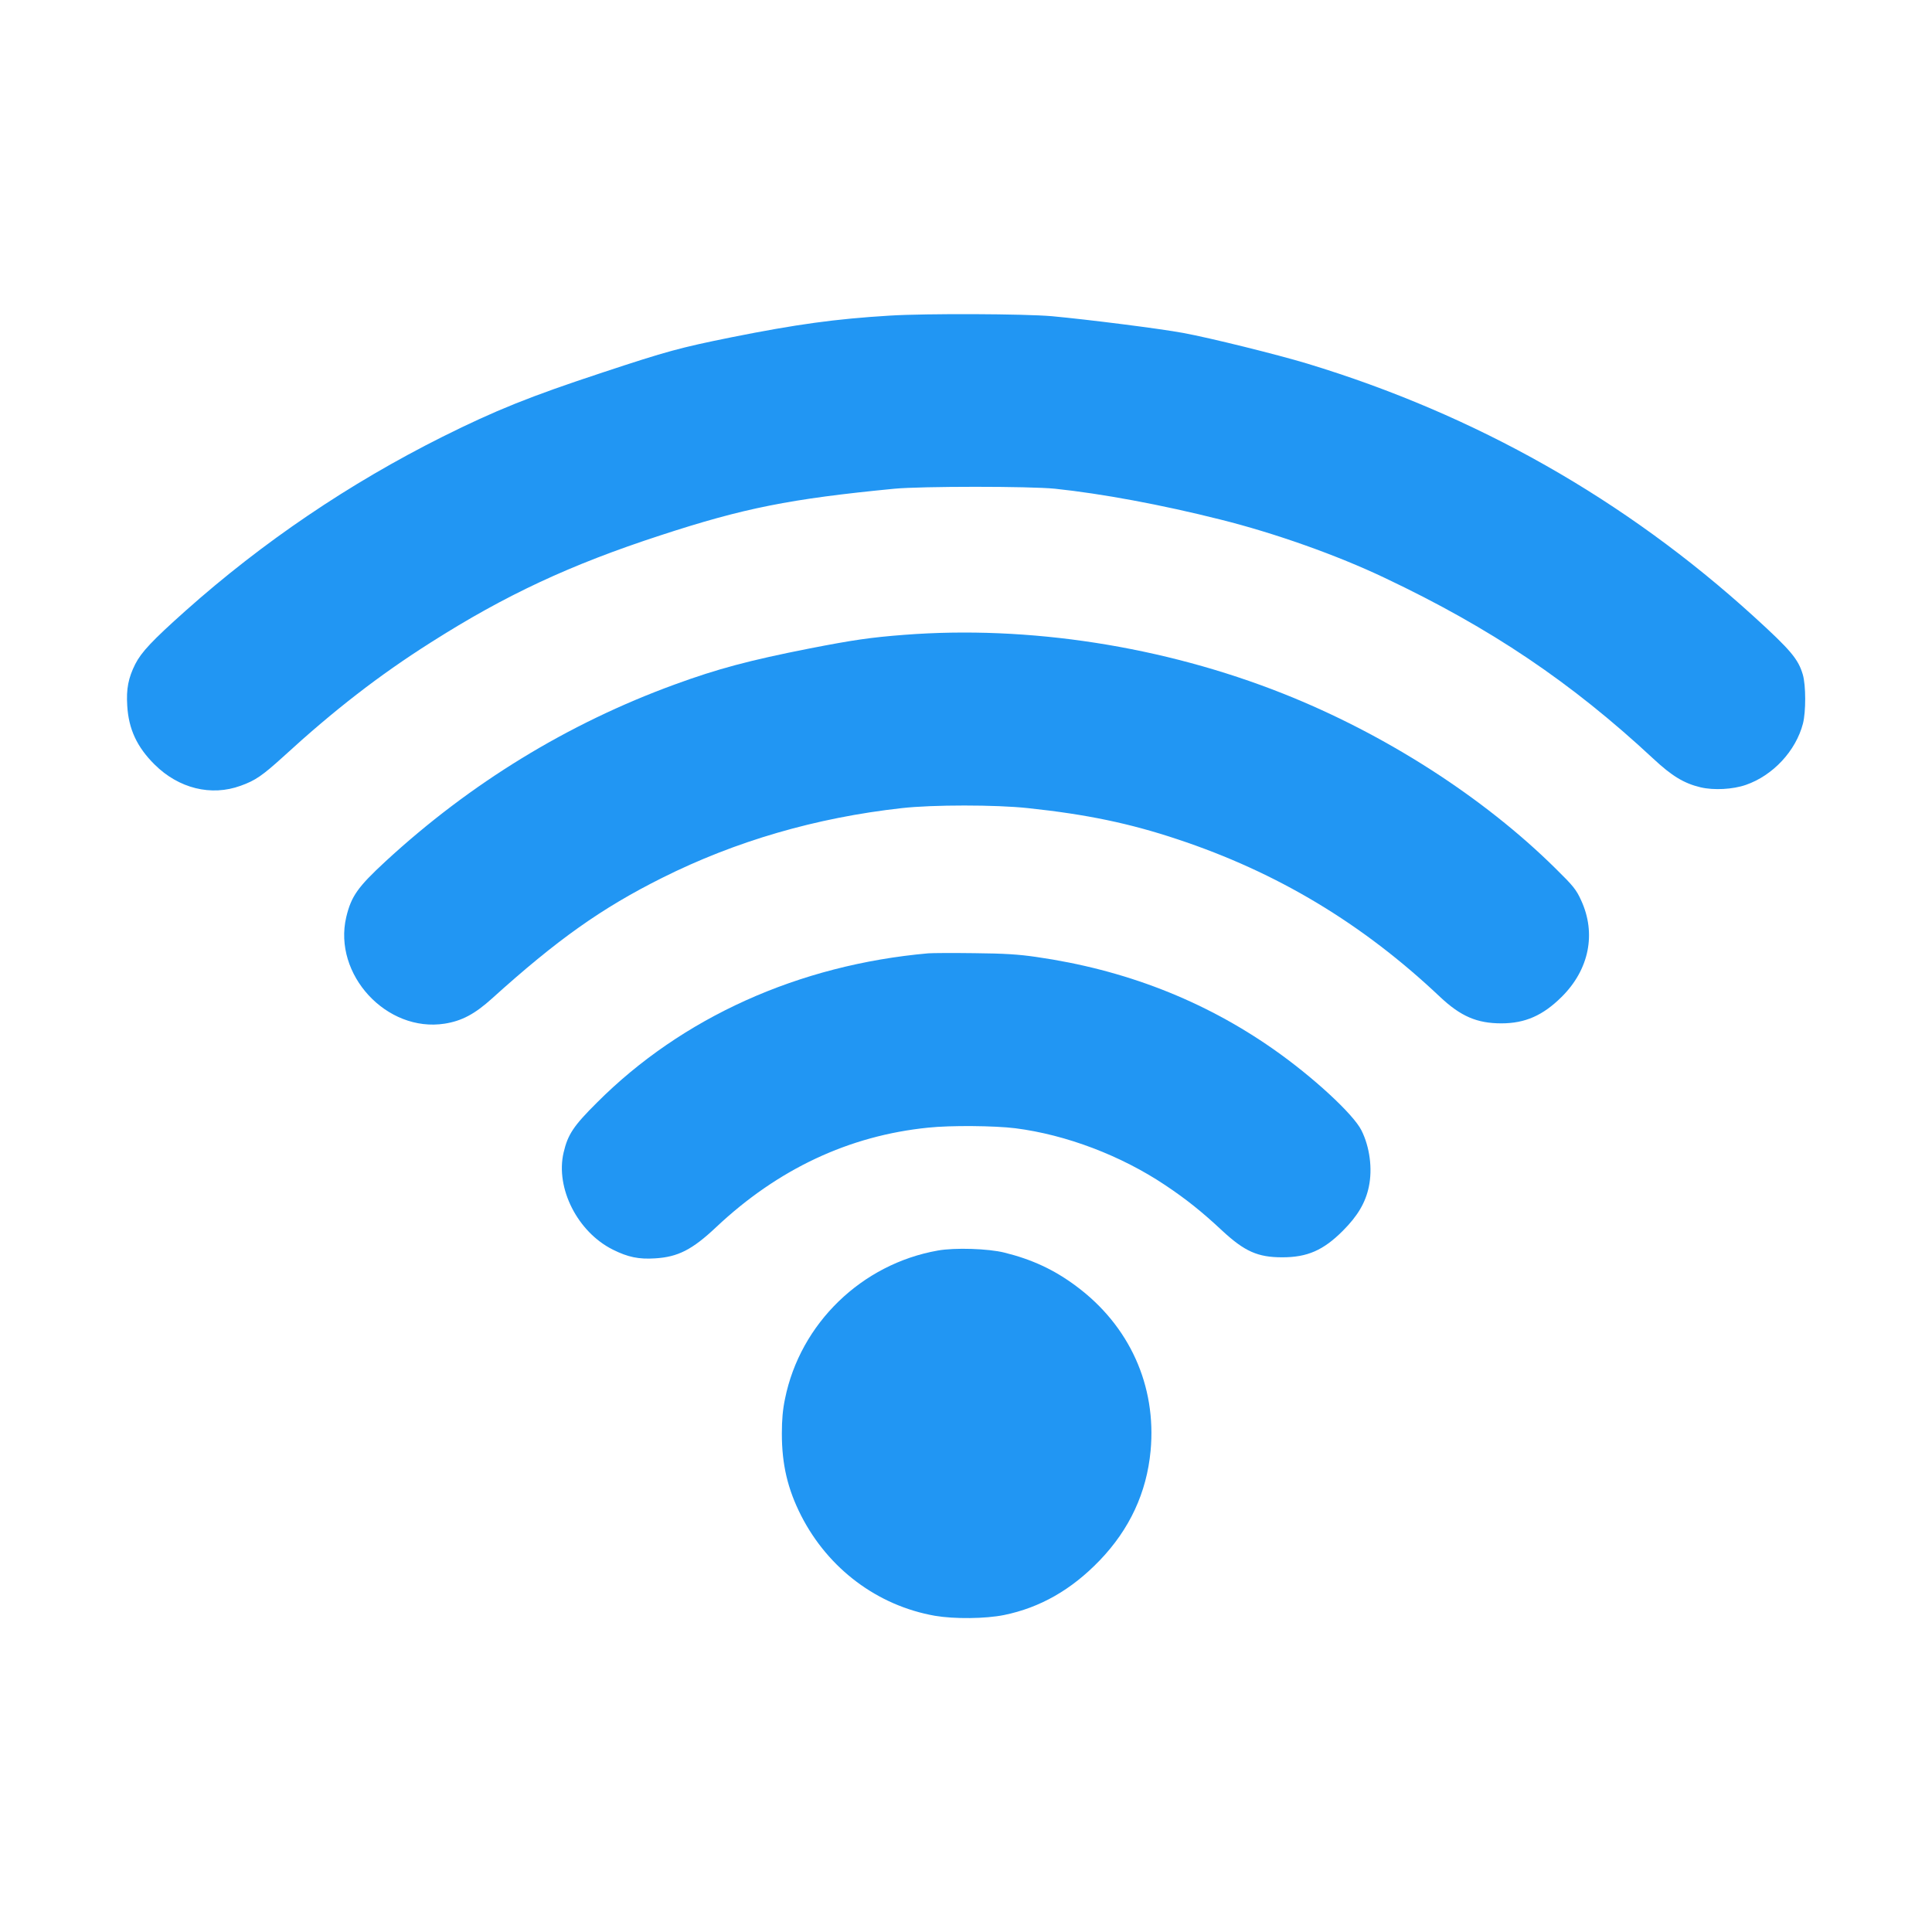
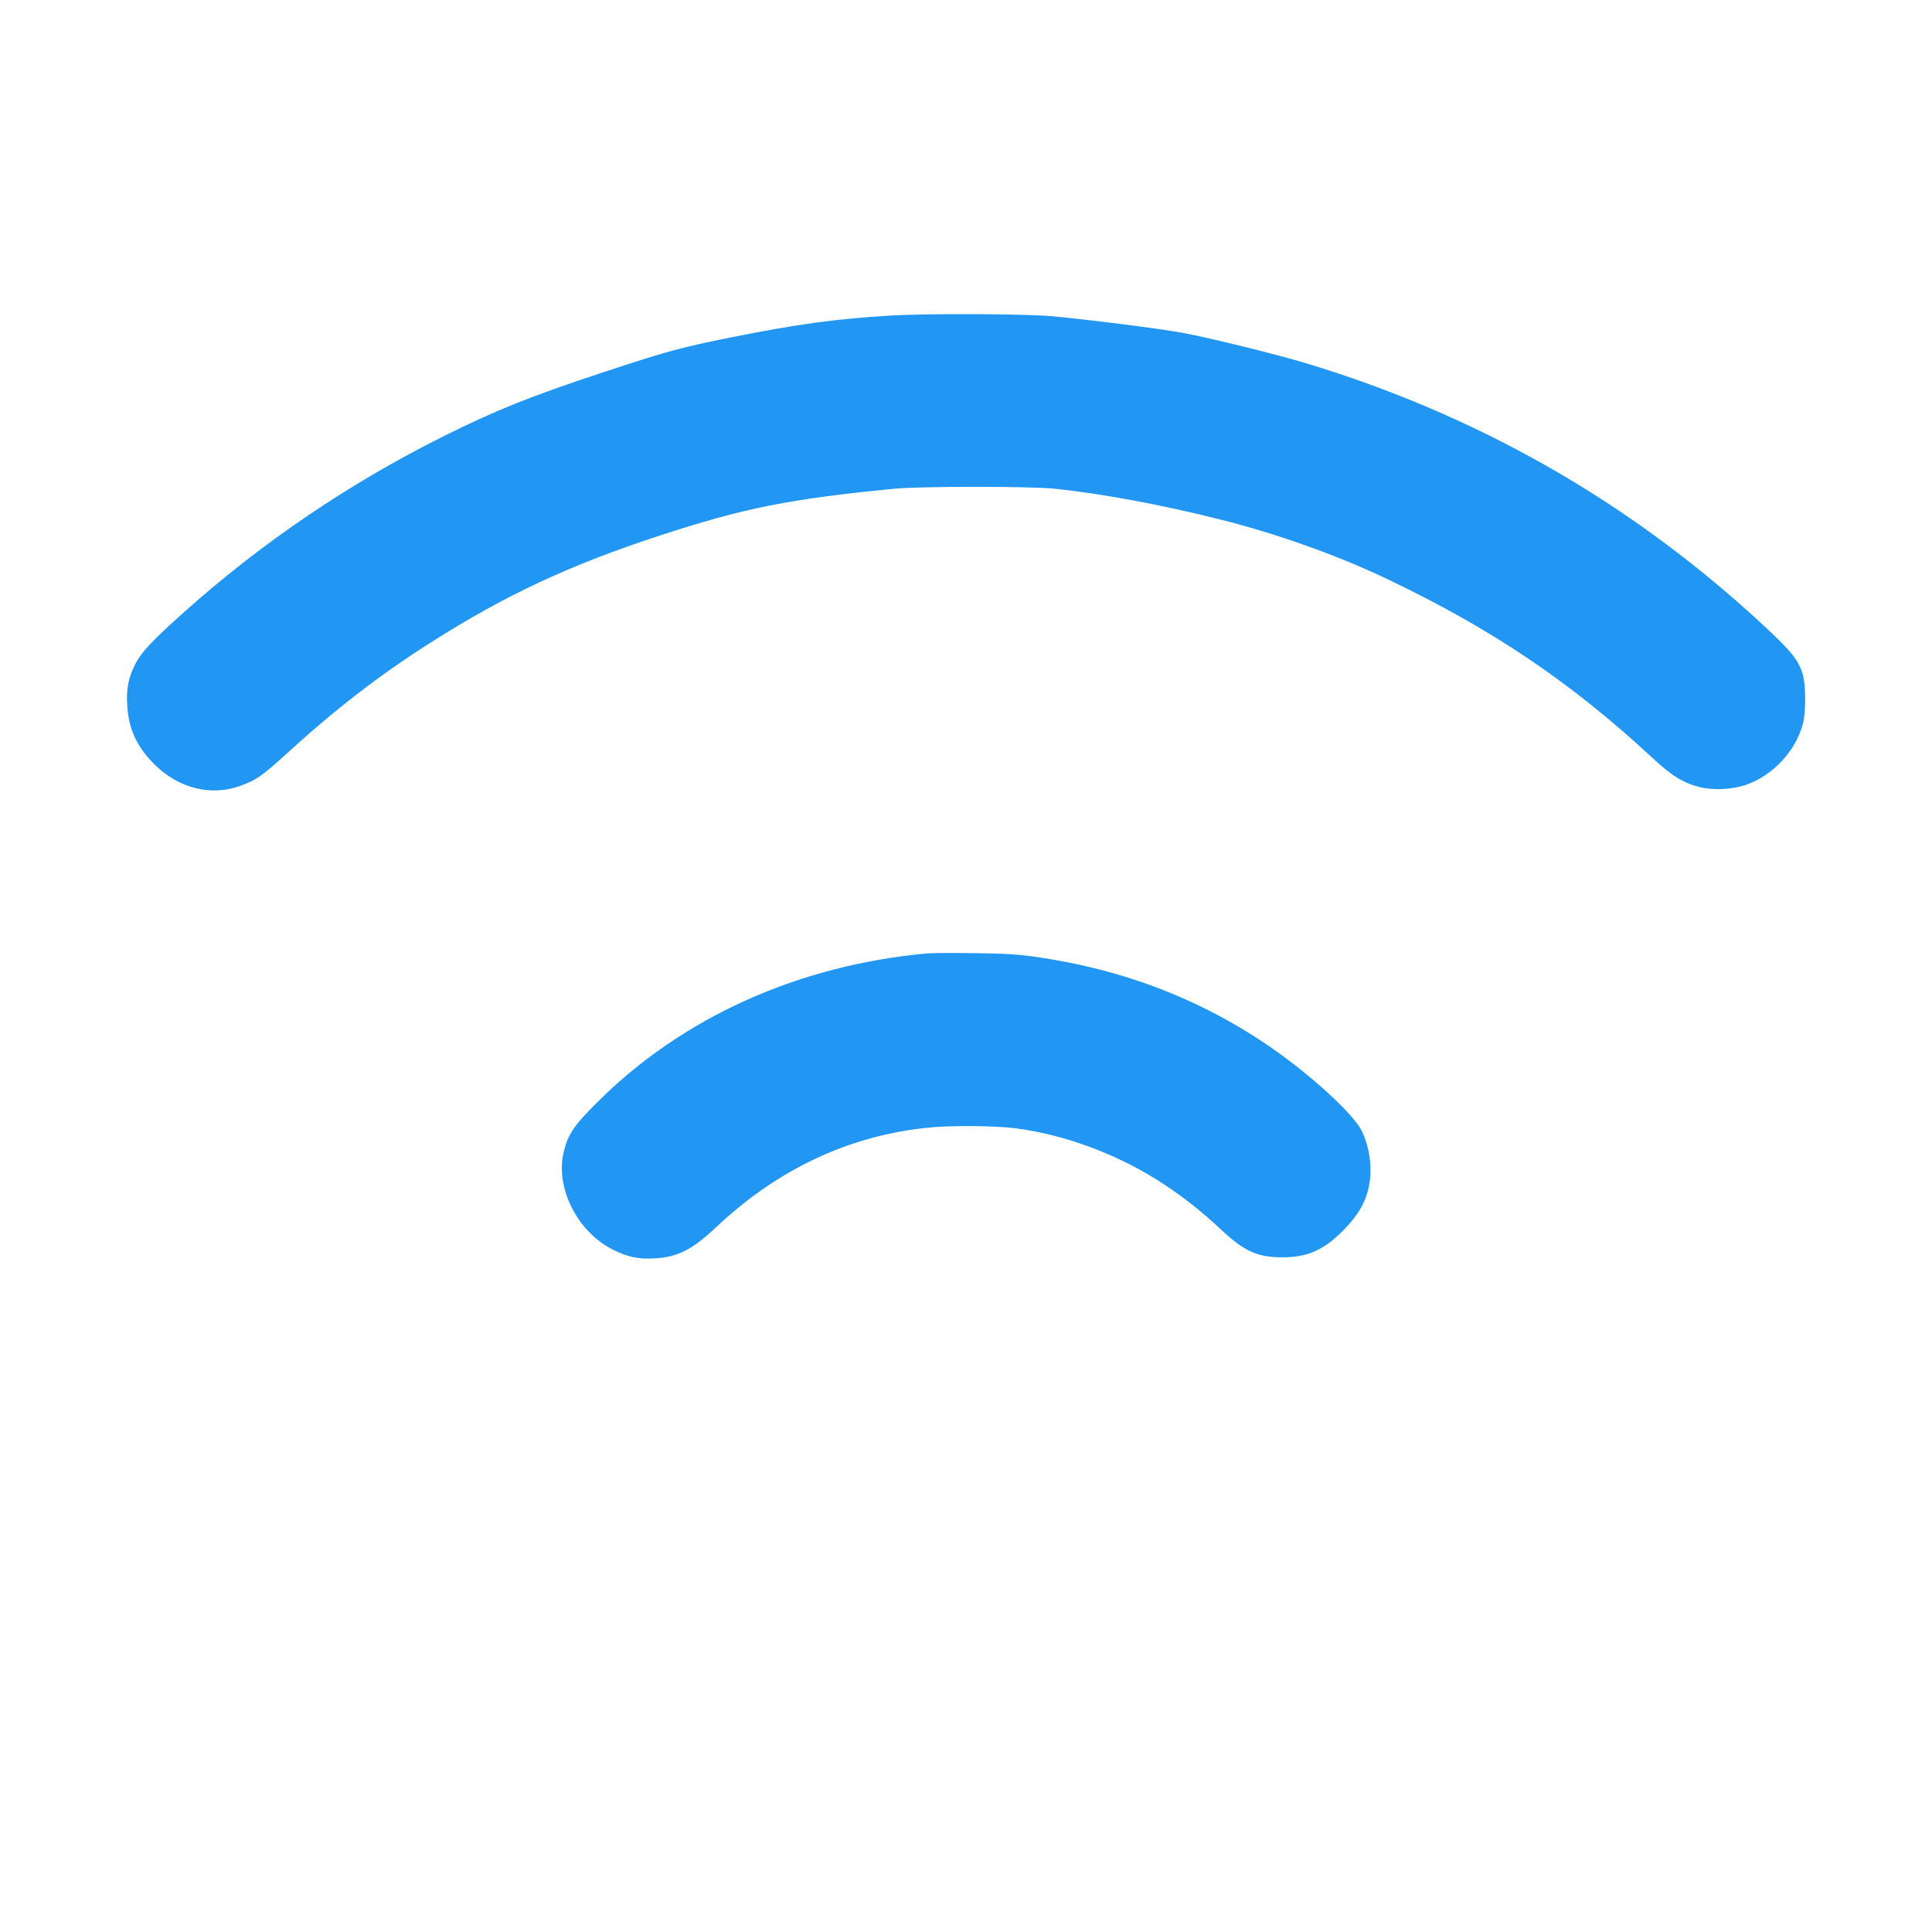
<svg xmlns="http://www.w3.org/2000/svg" version="1.0" width="1280pt" height="1280pt" viewBox="0 0 1280 1280" preserveAspectRatio="xMidYMid meet">
  <g transform="translate(0,1280) scale(0.1,-0.1)" fill="#2196f3" stroke="none">
    <path d="M5895 10709 c-361 -22 -616 -57 -1051 -144 -337 -68 -426 -92 -849 -232 -486 -160 -713 -252 -1064 -427 -619 -310 -1190 -697 -1701 -1152 -222 -198 -293 -274 -334 -354 -46 -92 -60 -164 -53 -275 9 -156 65 -275 181 -390 160 -159 375 -212 570 -141 98 35 144 67 283 193 335 307 634 539 978 757 494 314 922 514 1520 709 553 181 859 242 1550 309 178 17 899 17 1065 0 306 -32 707 -106 1095 -204 361 -90 773 -236 1090 -387 703 -333 1234 -691 1778 -1197 123 -115 204 -164 313 -190 88 -21 215 -14 301 16 179 62 331 225 378 406 20 78 20 254 -1 325 -30 102 -79 161 -324 384 -854 777 -1842 1337 -2959 1676 -206 62 -643 170 -821 203 -157 29 -632 89 -870 111 -179 16 -834 19 -1075 4z" />
-     <path d="M5990 8594 c-221 -17 -338 -34 -625 -90 -401 -79 -611 -135 -895 -239 -707 -258 -1353 -653 -1916 -1172 -184 -170 -227 -231 -260 -369 -89 -380 267 -766 652 -706 114 18 200 64 314 167 432 390 725 598 1127 799 485 243 1020 399 1588 462 203 23 623 23 835 0 388 -41 675 -101 990 -206 661 -219 1226 -558 1741 -1045 136 -128 244 -175 406 -175 157 0 275 52 399 175 183 181 231 421 129 641 -32 70 -51 94 -168 209 -478 473 -1131 892 -1807 1160 -792 314 -1685 453 -2510 389z" />
    <path d="M6150 6484 c-858 -76 -1632 -425 -2195 -989 -155 -154 -193 -211 -221 -331 -55 -235 92 -526 326 -643 100 -50 172 -65 280 -58 151 9 246 57 405 207 409 385 880 606 1404 659 150 16 441 13 578 -4 337 -43 700 -181 993 -377 139 -93 241 -174 379 -303 147 -136 234 -175 396 -175 166 0 272 46 401 175 99 99 151 187 173 293 25 119 6 263 -49 373 -54 108 -323 356 -585 539 -462 323 -984 526 -1570 610 -117 17 -208 23 -410 25 -143 2 -280 1 -305 -1z" />
-     <path d="M6214 4515 c-505 -89 -912 -483 -1013 -982 -15 -71 -21 -139 -21 -231 0 -204 38 -367 128 -544 180 -352 506 -596 886 -663 129 -22 334 -20 458 5 239 49 446 167 633 361 199 207 312 450 338 727 40 432 -140 829 -493 1091 -146 109 -293 177 -475 222 -107 27 -330 34 -441 14z" />
  </g>
</svg>